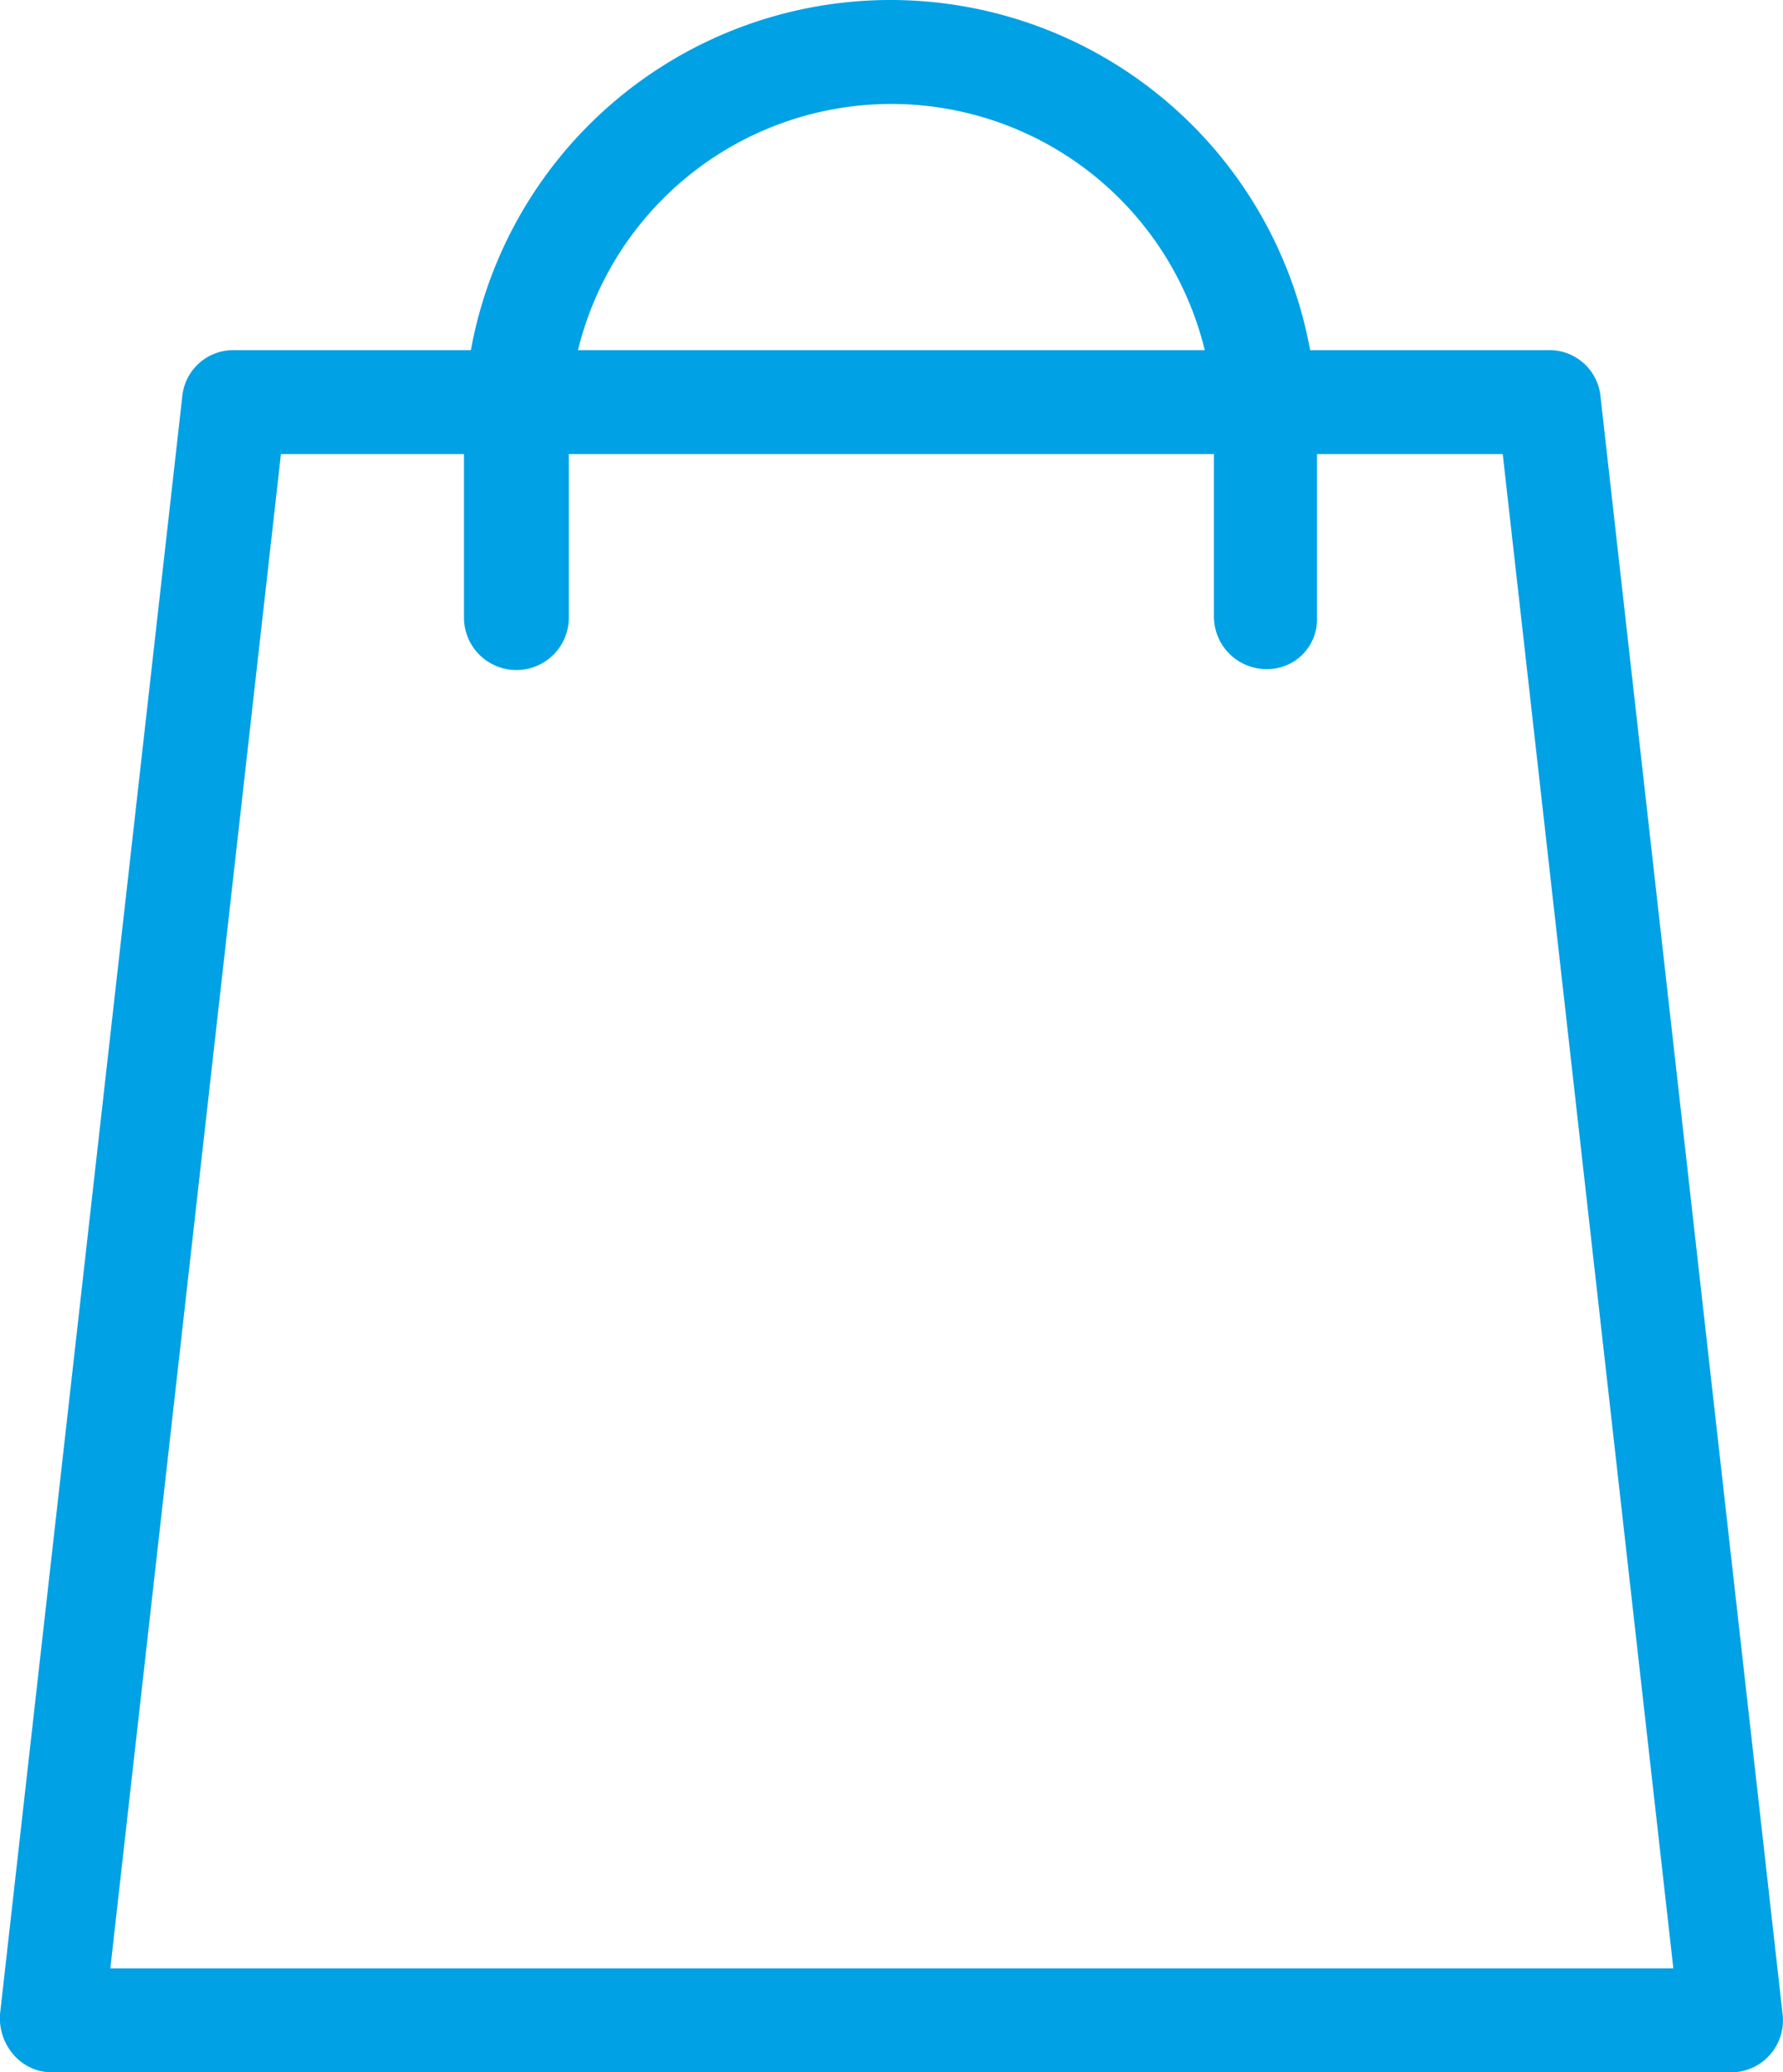
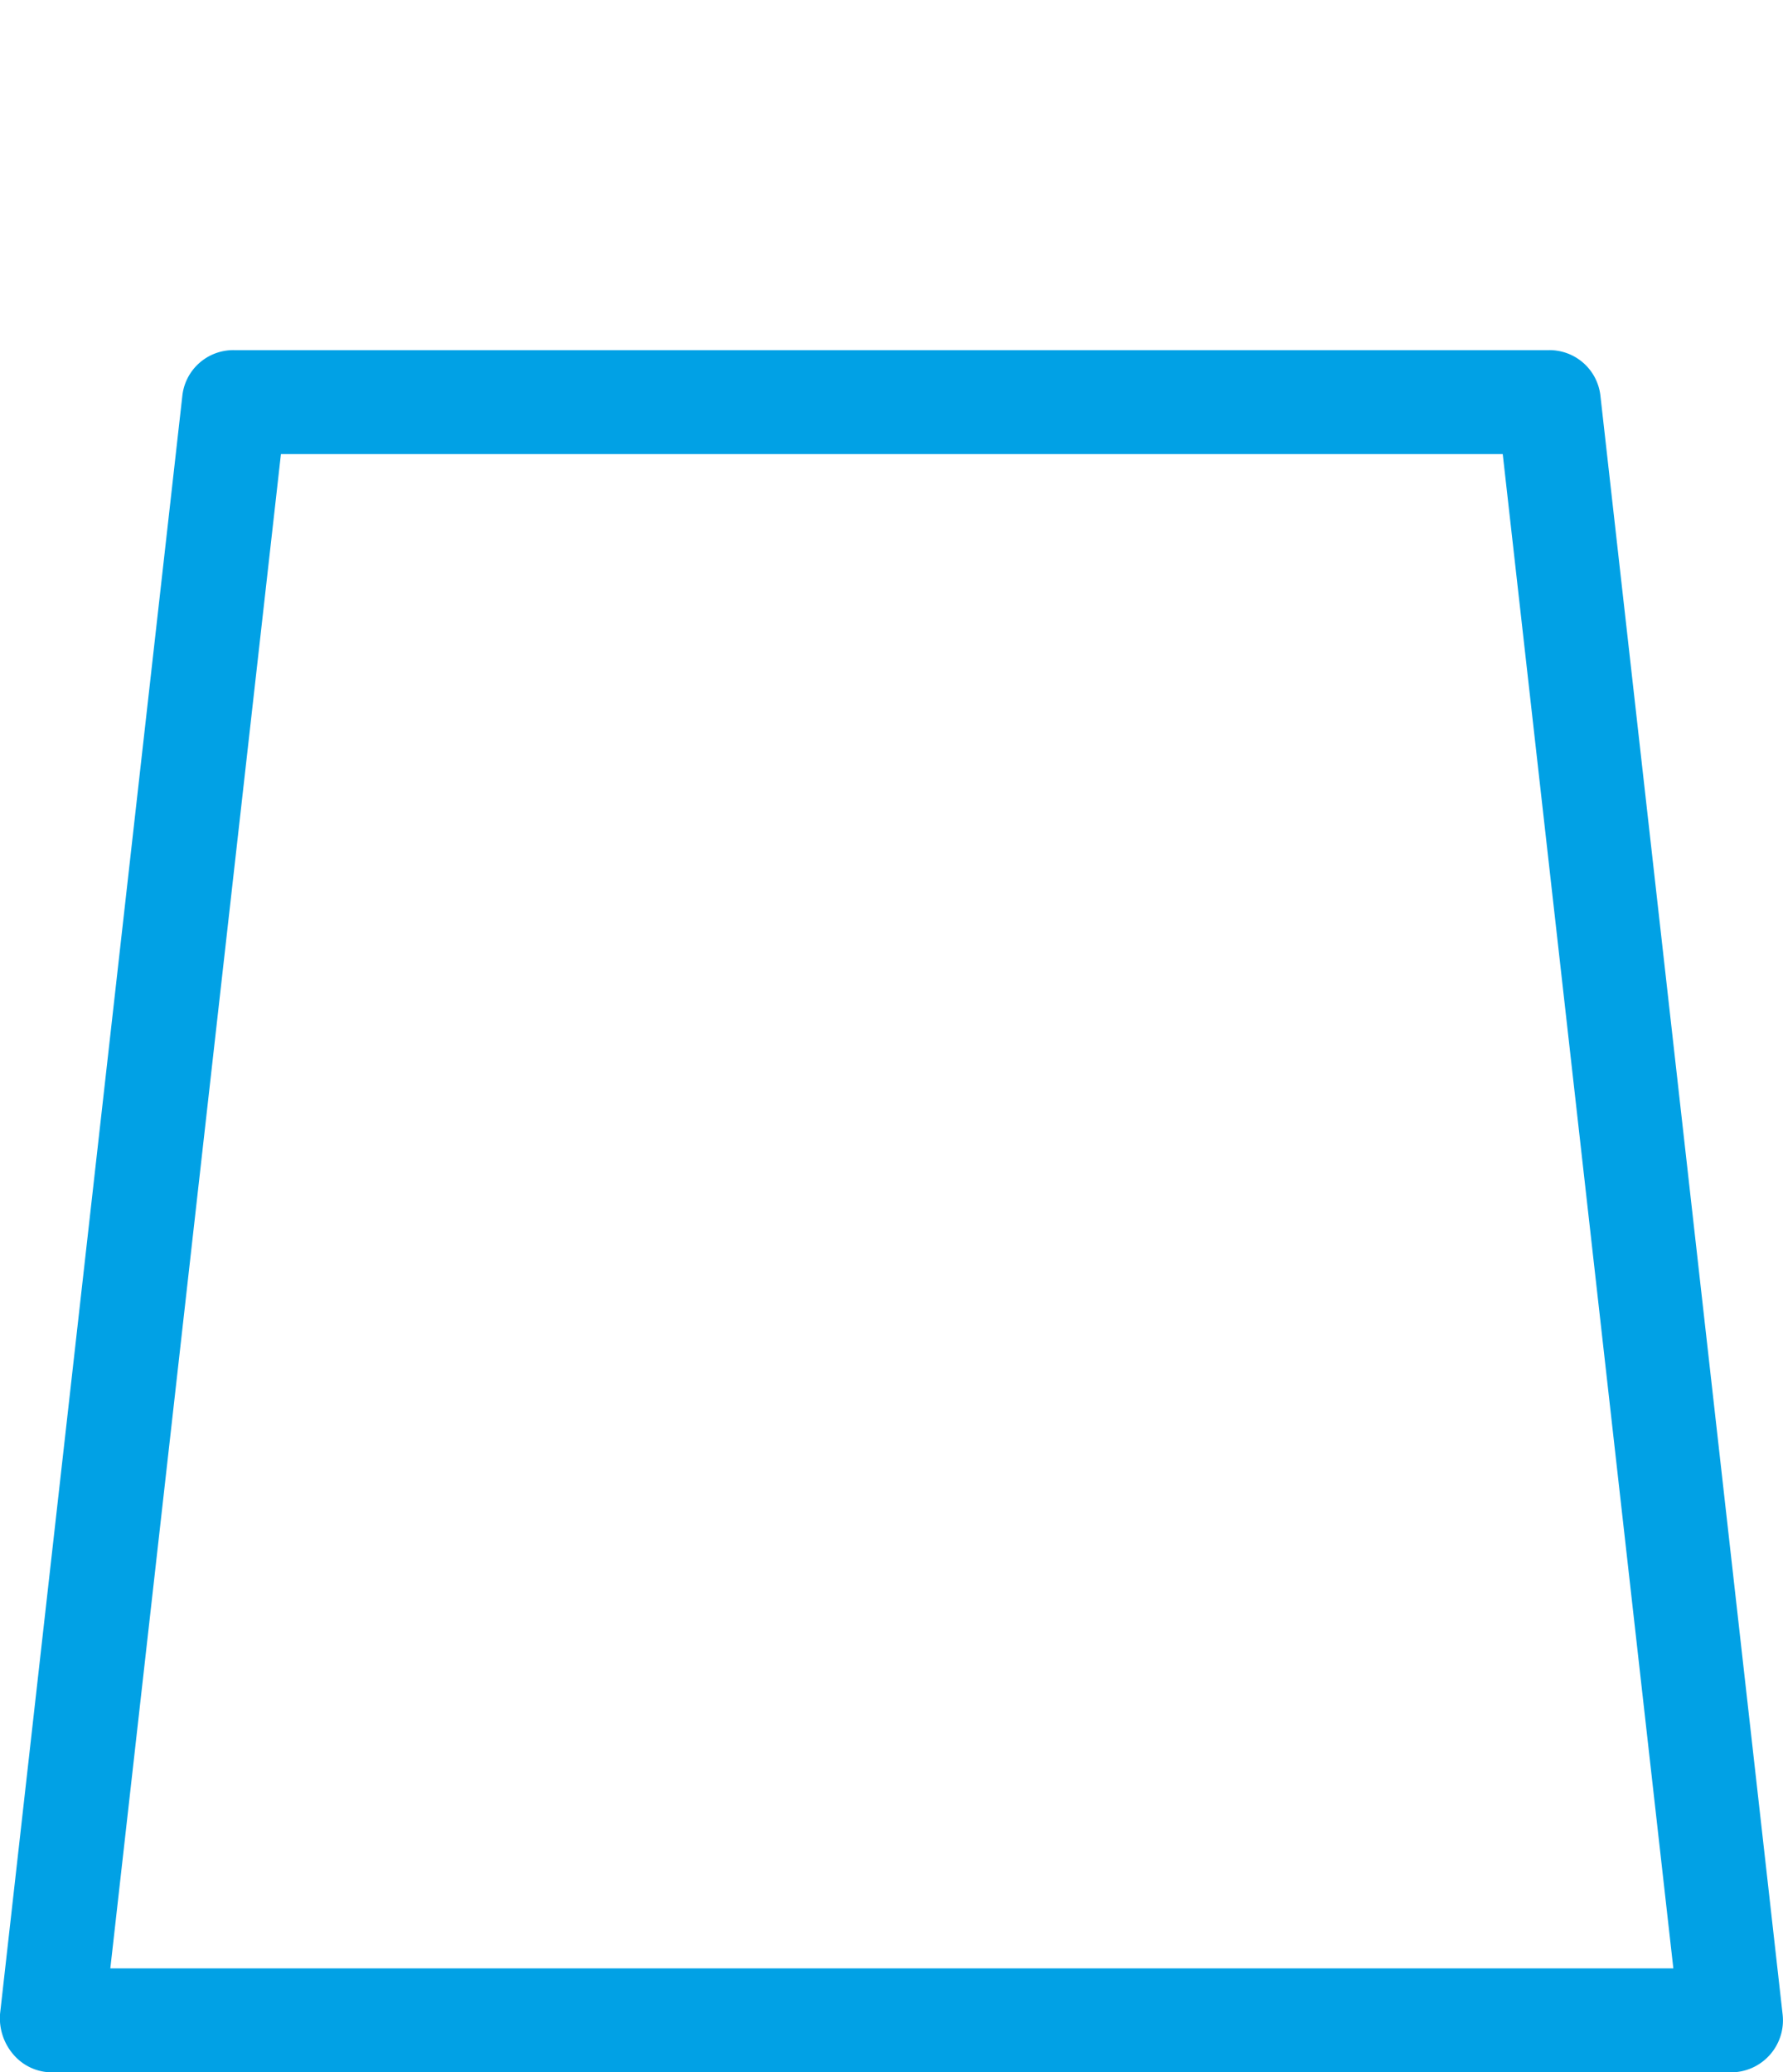
<svg xmlns="http://www.w3.org/2000/svg" viewBox="0 0 53.3 61.945">
  <defs>
    <style>
      .cls-1 {
        fill: #01a1e5;
      }
    </style>
  </defs>
  <g id="XMLID_1_" transform="translate(0.013)">
    <g id="XMLID_4_" transform="translate(-0.013 10.466)">
      <path id="XMLID_6_" class="cls-1" d="M51.735,90.879H1.558a1.516,1.516,0,0,1-1.169-.531,1.664,1.664,0,0,1-.4-1.222L5.436,40.781A1.532,1.532,0,0,1,6.977,39.4H46.29a1.532,1.532,0,0,1,1.541,1.381l5.445,48.371a1.554,1.554,0,0,1-1.541,1.727ZM3.285,87.771H50.009l-5.1-45.263H8.385Z" transform="translate(0.013 -39.4)" />
    </g>
    <g id="XMLID_2_" transform="translate(13.857)">
-       <path id="XMLID_3_" class="cls-1" d="M76.186,20a1.57,1.57,0,0,1-1.567-1.567V12.75a9.642,9.642,0,0,0-19.285,0v5.711a1.567,1.567,0,0,1-3.134,0V12.75a12.75,12.75,0,0,1,25.5,0v5.711A1.487,1.487,0,0,1,76.186,20Z" transform="translate(-52.2 0)" />
-     </g>
+       </g>
  </g>
</svg>